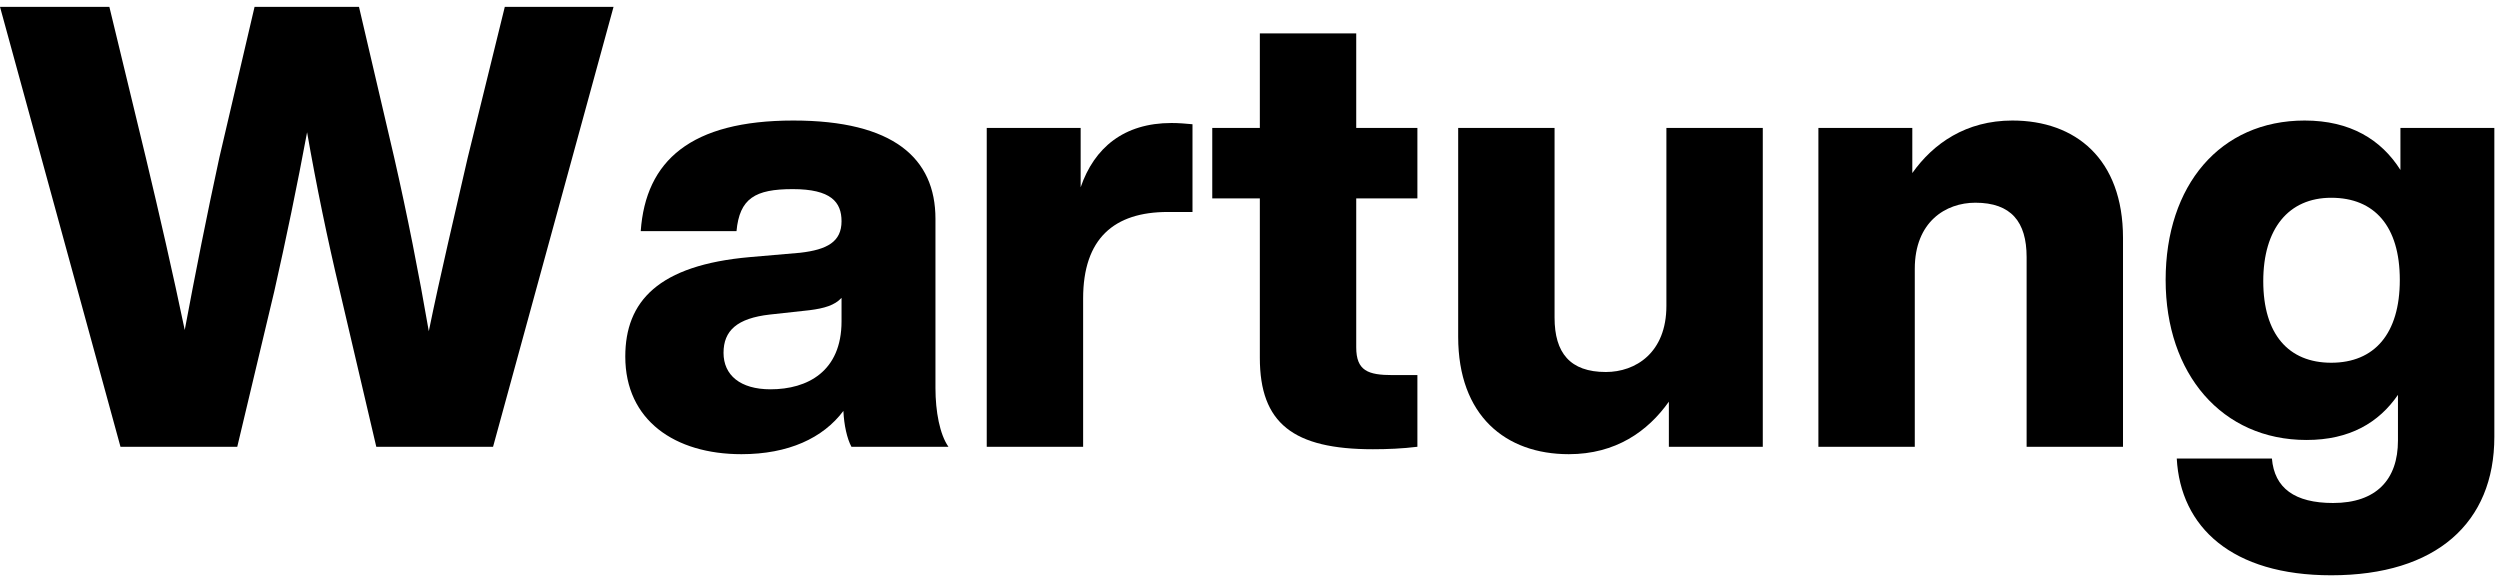
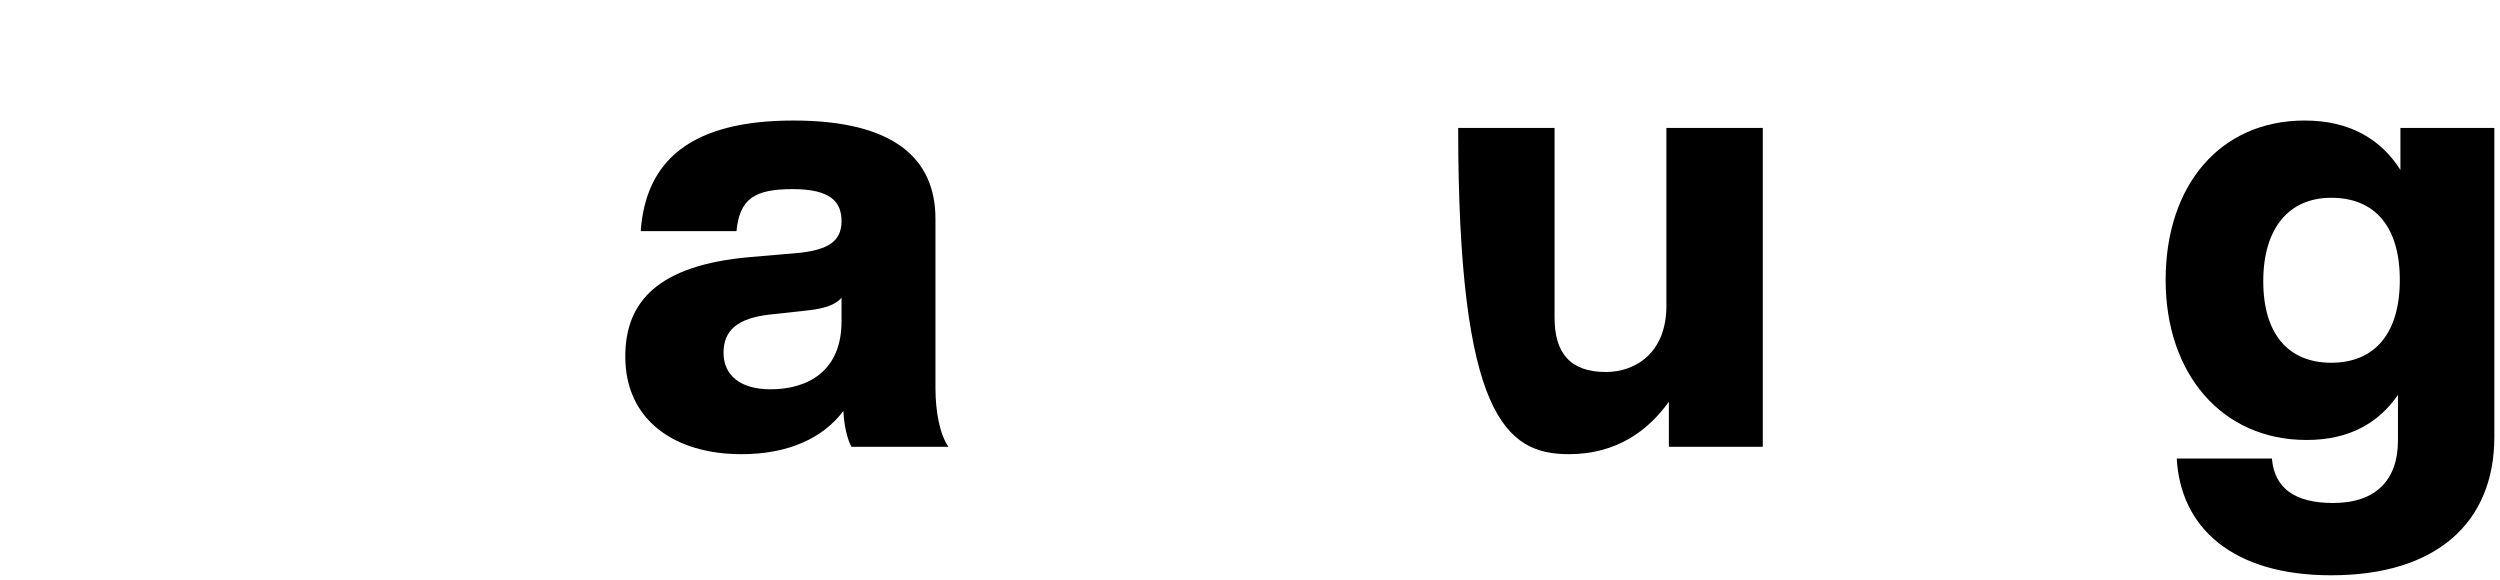
<svg xmlns="http://www.w3.org/2000/svg" width="263px" height="61px" viewBox="0 0 263 61" version="1.1">
  <title>Group 35</title>
  <g id="Page-1" stroke="none" stroke-width="1" fill="none" fill-rule="evenodd">
    <g id="Group-35" transform="translate(0, 0.72)" fill="#000000" fill-rule="nonzero">
-       <path d="M53.105,-4.54747351e-13 L49.205,15.86 C47.84,21.84 46.345,28.08 45.11,34.125 C44.07,28.08 42.835,21.84 41.47,15.86 L37.765,-4.54747351e-13 L26.78,-4.54747351e-13 L23.075,15.86 C21.775,21.84 20.54,28.08 19.435,33.995 C18.2,28.08 16.77,21.84 15.34,15.86 L11.505,-4.54747351e-13 L0,-4.54747351e-13 L12.675,46.28 L24.96,46.28 L28.86,29.9 C30.095,24.44 31.265,18.785 32.305,13.195 C33.28,18.785 34.45,24.44 35.75,29.9 L39.585,46.28 L51.87,46.28 L64.545,-4.54747351e-13 L53.105,-4.54747351e-13 Z" id="Path" />
      <path d="M99.775,46.28 C98.865,44.98 98.41,42.575 98.41,40.105 L98.41,22.295 C98.41,15.925 93.99,11.96 83.46,11.96 C72.67,11.96 67.925,16.185 67.405,23.595 L77.48,23.595 C77.805,20.15 79.43,19.175 83.395,19.175 C87.425,19.175 88.53,20.54 88.53,22.555 C88.53,24.7 87.035,25.545 84.175,25.87 L78.91,26.325 C69.225,27.17 65.78,31.005 65.78,36.79 C65.78,43.485 70.98,47.06 78,47.06 C82.94,47.06 86.58,45.37 88.725,42.51 C88.79,44.005 89.115,45.435 89.57,46.28 L99.775,46.28 Z M81.055,40.235 C77.87,40.235 76.115,38.74 76.115,36.4 C76.115,34.06 77.545,32.76 80.99,32.37 L85.15,31.915 C86.71,31.72 87.815,31.395 88.53,30.615 L88.53,33.085 C88.53,38.35 84.955,40.235 81.055,40.235 Z" id="Shape" />
-       <path d="M123.24,12.22 C118.235,12.22 115.115,14.82 113.685,18.98 L113.685,12.74 L103.805,12.74 L103.805,46.28 L113.945,46.28 L113.945,30.68 C113.945,24.375 117.195,21.58 122.85,21.58 L125.45,21.58 L125.45,12.35 C124.735,12.285 124.02,12.22 123.24,12.22 Z" id="Path" />
-       <path d="M149.11,20.15 L149.11,12.74 L142.675,12.74 L142.675,2.795 L132.535,2.795 L132.535,12.74 L127.53,12.74 L127.53,20.15 L132.535,20.15 L132.535,36.92 C132.535,43.81 136.045,46.54 144.43,46.54 C145.925,46.54 147.55,46.475 149.11,46.28 L149.11,38.74 L146.51,38.74 C143.91,38.74 142.675,38.285 142.675,35.815 L142.675,20.15 L149.11,20.15 Z" id="Path" />
-       <path d="M175.305,12.74 L175.305,31.46 C175.305,36.4 172.055,38.415 168.935,38.415 C165.165,38.415 163.54,36.4 163.54,32.695 L163.54,12.74 L153.4,12.74 L153.4,34.71 C153.4,43.03 158.405,47.06 165.035,47.06 C169.975,47.06 173.355,44.655 175.565,41.535 L175.565,46.28 L185.445,46.28 L185.445,12.74 L175.305,12.74 Z" id="Path" />
-       <path d="M211.705,11.96 C206.83,11.96 203.385,14.365 201.175,17.485 L201.175,12.74 L191.295,12.74 L191.295,46.28 L201.435,46.28 L201.435,27.56 C201.435,22.62 204.685,20.605 207.805,20.605 C211.575,20.605 213.2,22.62 213.2,26.325 L213.2,46.28 L223.34,46.28 L223.34,24.31 C223.34,15.99 218.335,11.96 211.705,11.96 Z" id="Path" />
+       <path d="M175.305,12.74 L175.305,31.46 C175.305,36.4 172.055,38.415 168.935,38.415 C165.165,38.415 163.54,36.4 163.54,32.695 L163.54,12.74 L153.4,12.74 C153.4,43.03 158.405,47.06 165.035,47.06 C169.975,47.06 173.355,44.655 175.565,41.535 L175.565,46.28 L185.445,46.28 L185.445,12.74 L175.305,12.74 Z" id="Path" />
      <path d="M252.525,12.74 L252.525,17.16 C250.51,13.975 247.26,11.96 242.45,11.96 C233.545,11.96 227.825,18.785 227.825,28.73 C227.825,38.61 233.74,45.565 242.645,45.565 C247.195,45.565 250.25,43.745 252.265,40.82 L252.265,45.63 C252.265,49.725 249.99,52.195 245.44,52.195 C241.41,52.195 239.265,50.635 239.005,47.515 L228.995,47.515 C229.385,54.73 234.78,59.8 245.245,59.8 C256.295,59.8 262.405,54.275 262.405,45.24 L262.405,12.74 L252.525,12.74 Z M245.245,37.44 C240.76,37.44 238.095,34.45 238.095,28.86 C238.095,23.335 240.76,20.085 245.245,20.085 C249.795,20.085 252.46,23.075 252.46,28.73 C252.46,34.385 249.795,37.44 245.245,37.44 Z" id="Shape" />
    </g>
  </g>
</svg>